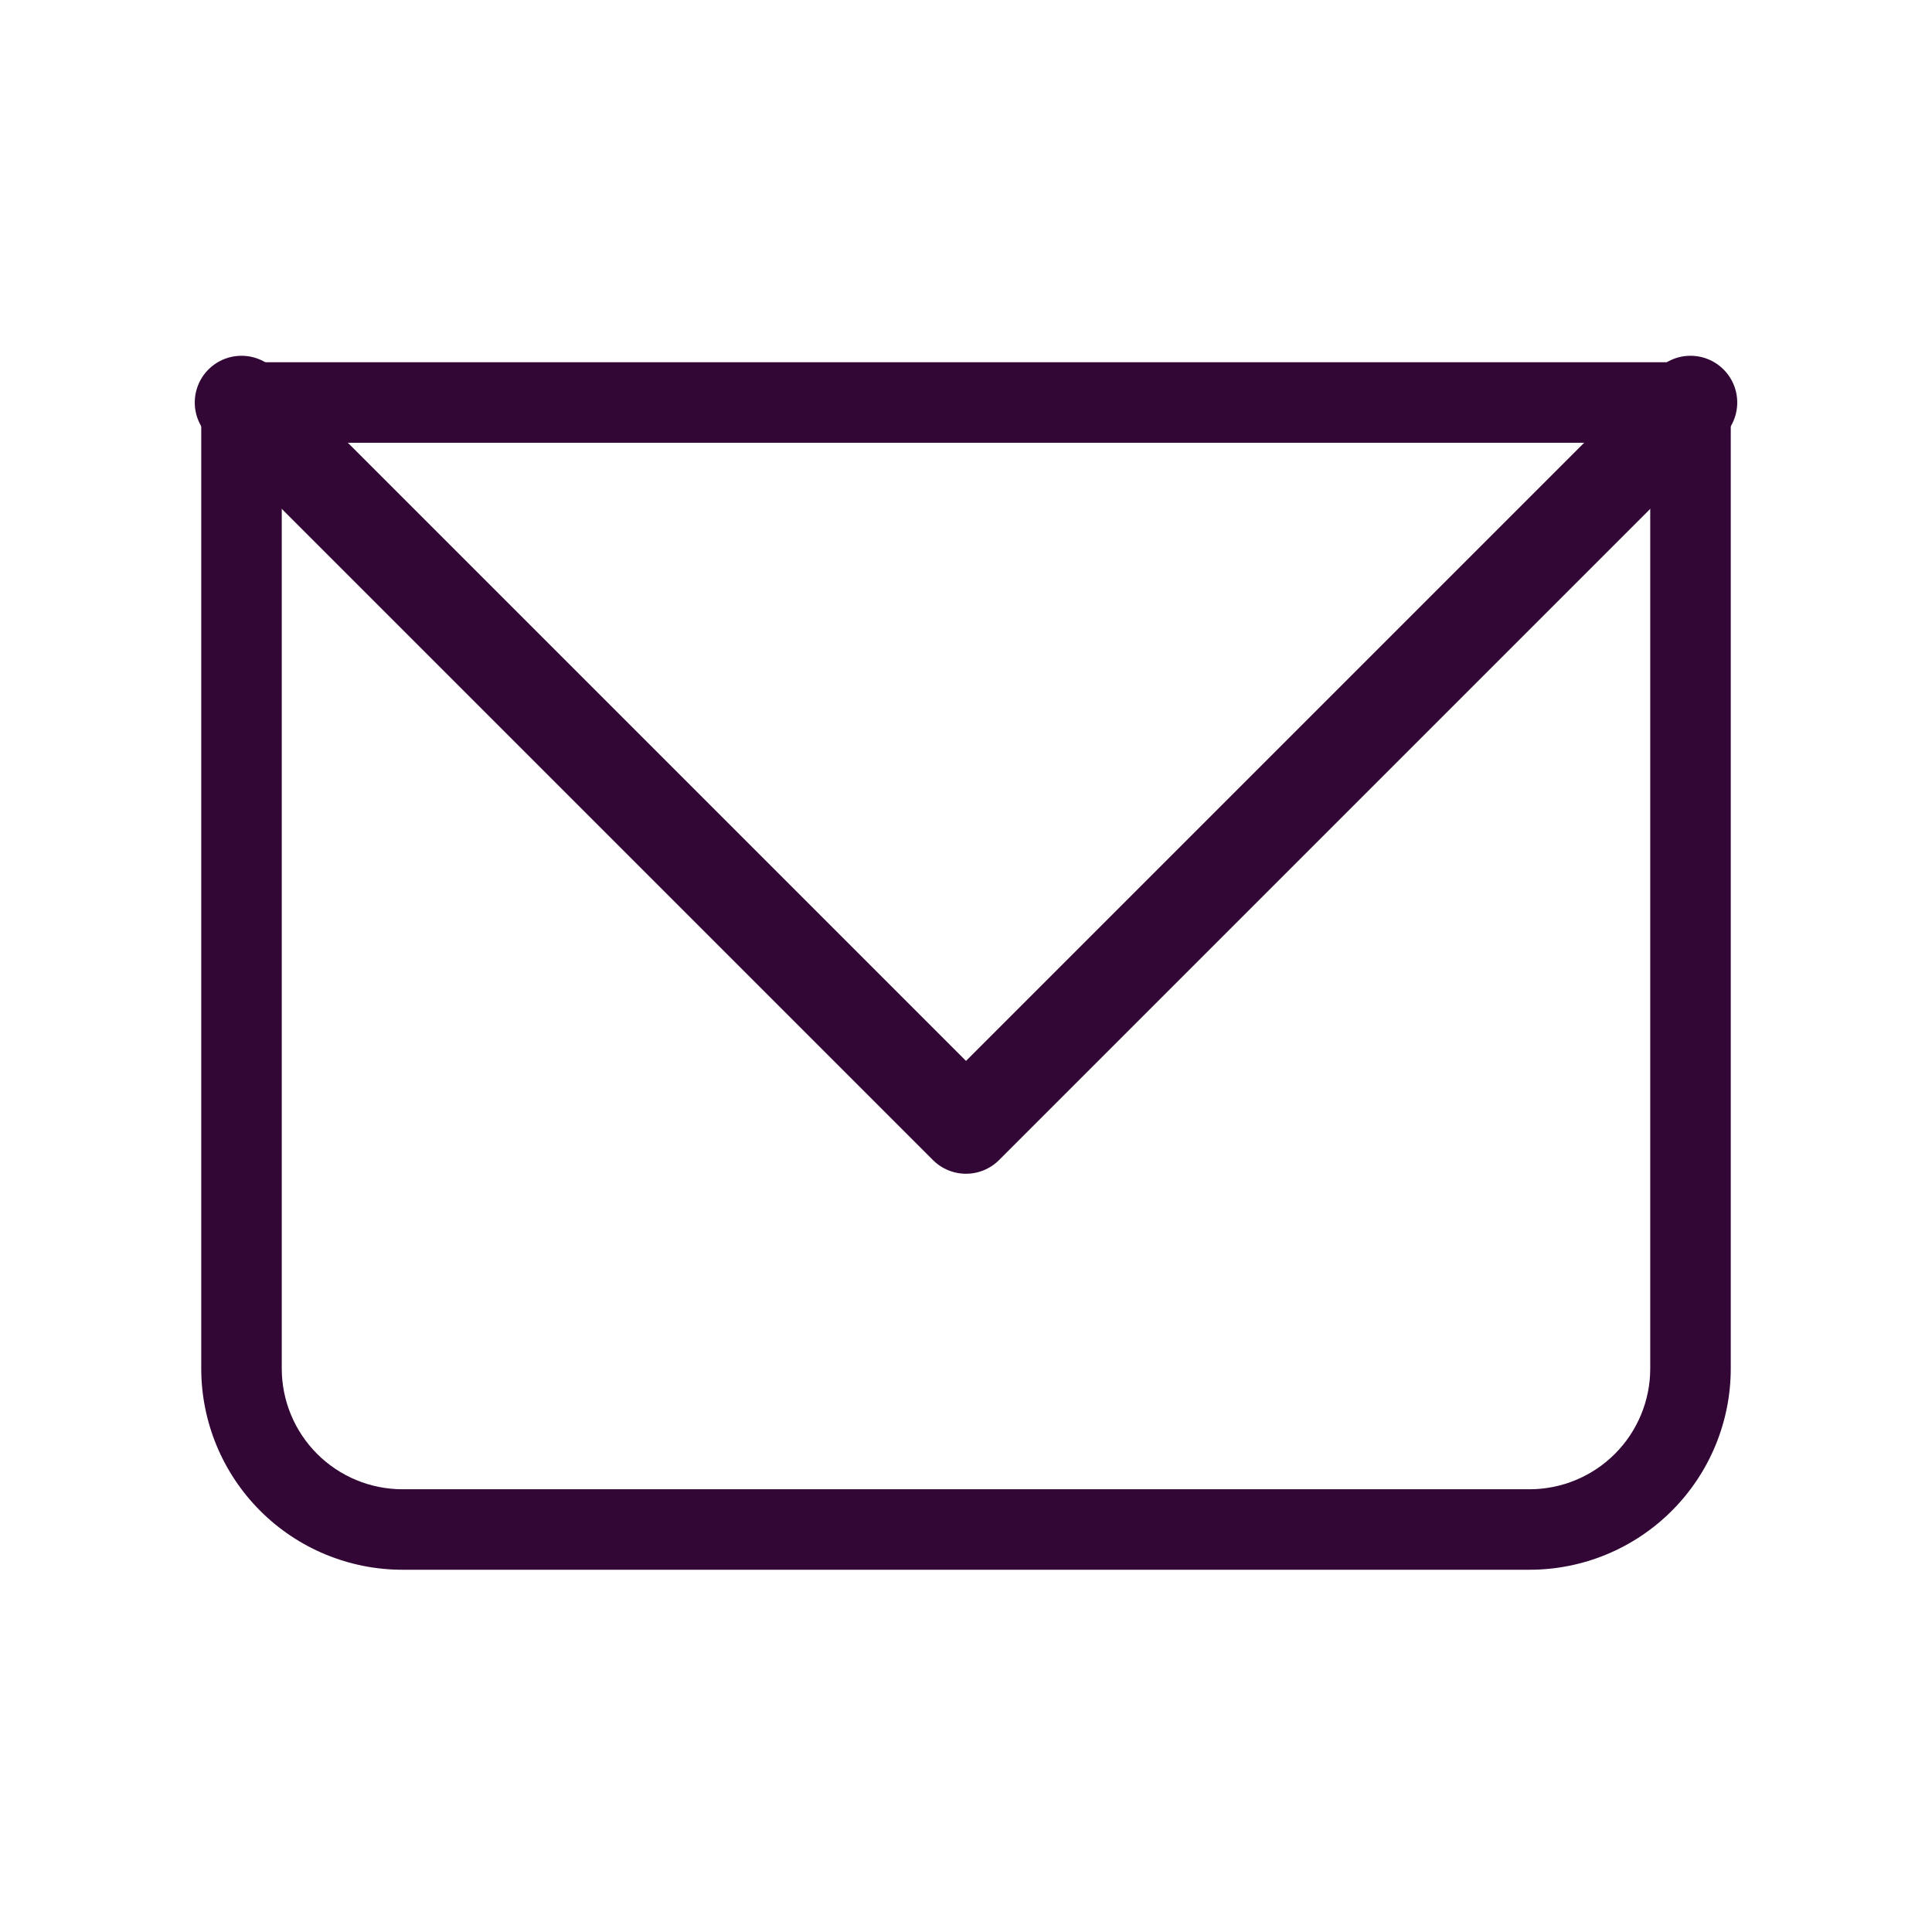
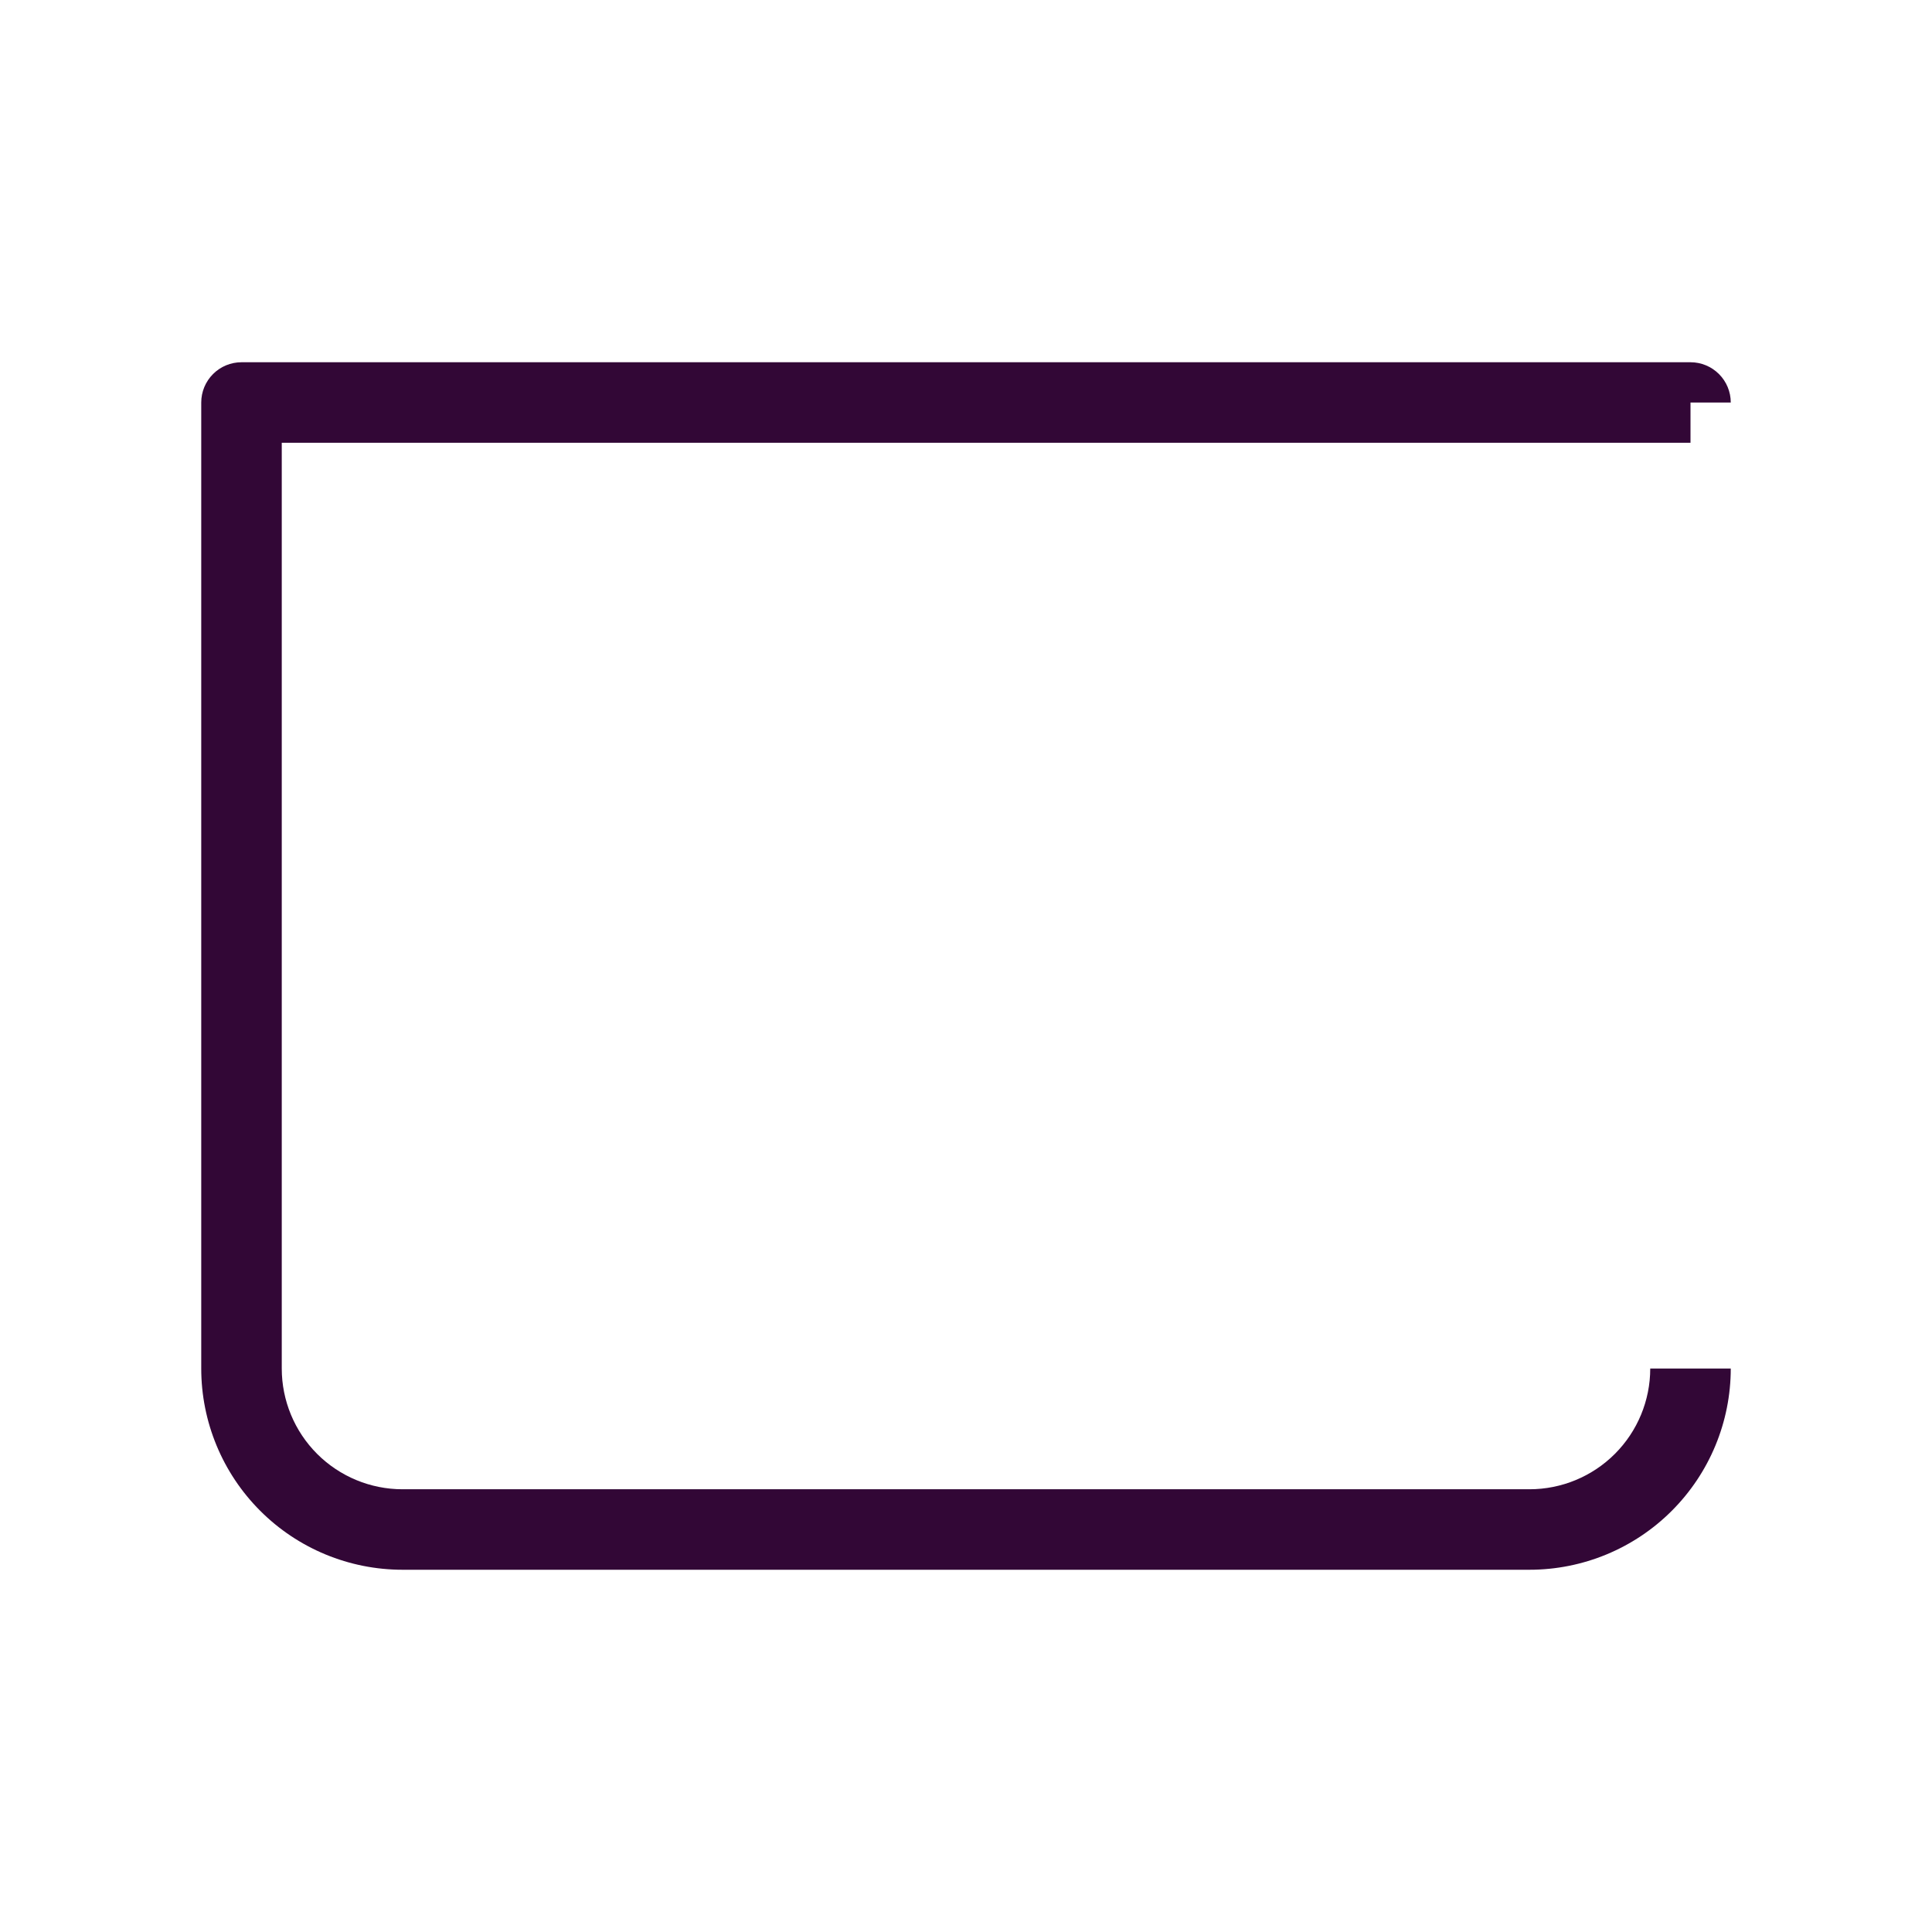
<svg xmlns="http://www.w3.org/2000/svg" width="62" height="62" viewBox="0 0 62 62" fill="none">
-   <path d="M7.75 12.917V11.625C7.407 11.625 7.079 11.761 6.837 12.003C6.594 12.246 6.458 12.574 6.458 12.917H7.75ZM54.25 12.917H55.542C55.542 12.574 55.406 12.246 55.163 12.003C54.921 11.761 54.593 11.625 54.25 11.625V12.917ZM7.75 14.208H54.25V11.625H7.75V14.208ZM52.958 12.917V43.917H55.542V12.917H52.958ZM49.083 47.792H12.917V50.375H49.083V47.792ZM9.042 43.917V12.917H6.458V43.917H9.042ZM12.917 47.792C11.889 47.792 10.903 47.383 10.177 46.657C9.45 45.93 9.042 44.944 9.042 43.917H6.458C6.458 45.63 7.139 47.272 8.35 48.483C9.561 49.695 11.204 50.375 12.917 50.375V47.792ZM52.958 43.917C52.958 44.944 52.55 45.93 51.823 46.657C51.097 47.383 50.111 47.792 49.083 47.792V50.375C50.796 50.375 52.439 49.695 53.65 48.483C54.861 47.272 55.542 45.63 55.542 43.917H52.958Z" fill="#320736" />
-   <path d="M7.75 12.917L31 36.167L54.25 12.917" stroke="#320736" stroke-width="3" stroke-linecap="round" stroke-linejoin="round" />
+   <path d="M7.75 12.917V11.625C7.407 11.625 7.079 11.761 6.837 12.003C6.594 12.246 6.458 12.574 6.458 12.917H7.75ZM54.25 12.917H55.542C55.542 12.574 55.406 12.246 55.163 12.003C54.921 11.761 54.593 11.625 54.25 11.625V12.917ZM7.75 14.208H54.25V11.625H7.75V14.208ZM52.958 12.917V43.917V12.917H52.958ZM49.083 47.792H12.917V50.375H49.083V47.792ZM9.042 43.917V12.917H6.458V43.917H9.042ZM12.917 47.792C11.889 47.792 10.903 47.383 10.177 46.657C9.45 45.93 9.042 44.944 9.042 43.917H6.458C6.458 45.63 7.139 47.272 8.35 48.483C9.561 49.695 11.204 50.375 12.917 50.375V47.792ZM52.958 43.917C52.958 44.944 52.55 45.93 51.823 46.657C51.097 47.383 50.111 47.792 49.083 47.792V50.375C50.796 50.375 52.439 49.695 53.65 48.483C54.861 47.272 55.542 45.63 55.542 43.917H52.958Z" fill="#320736" />
</svg>